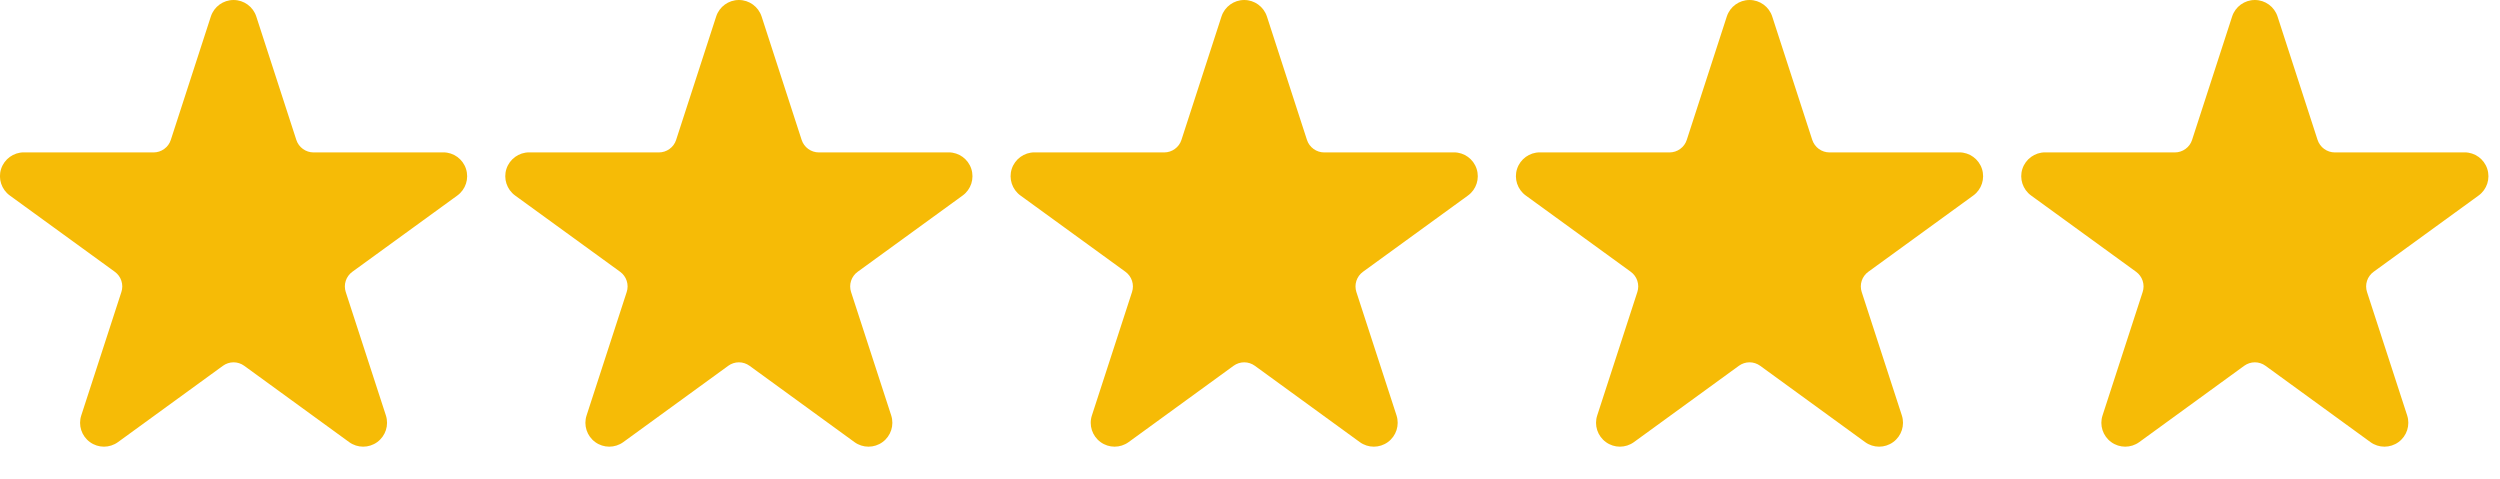
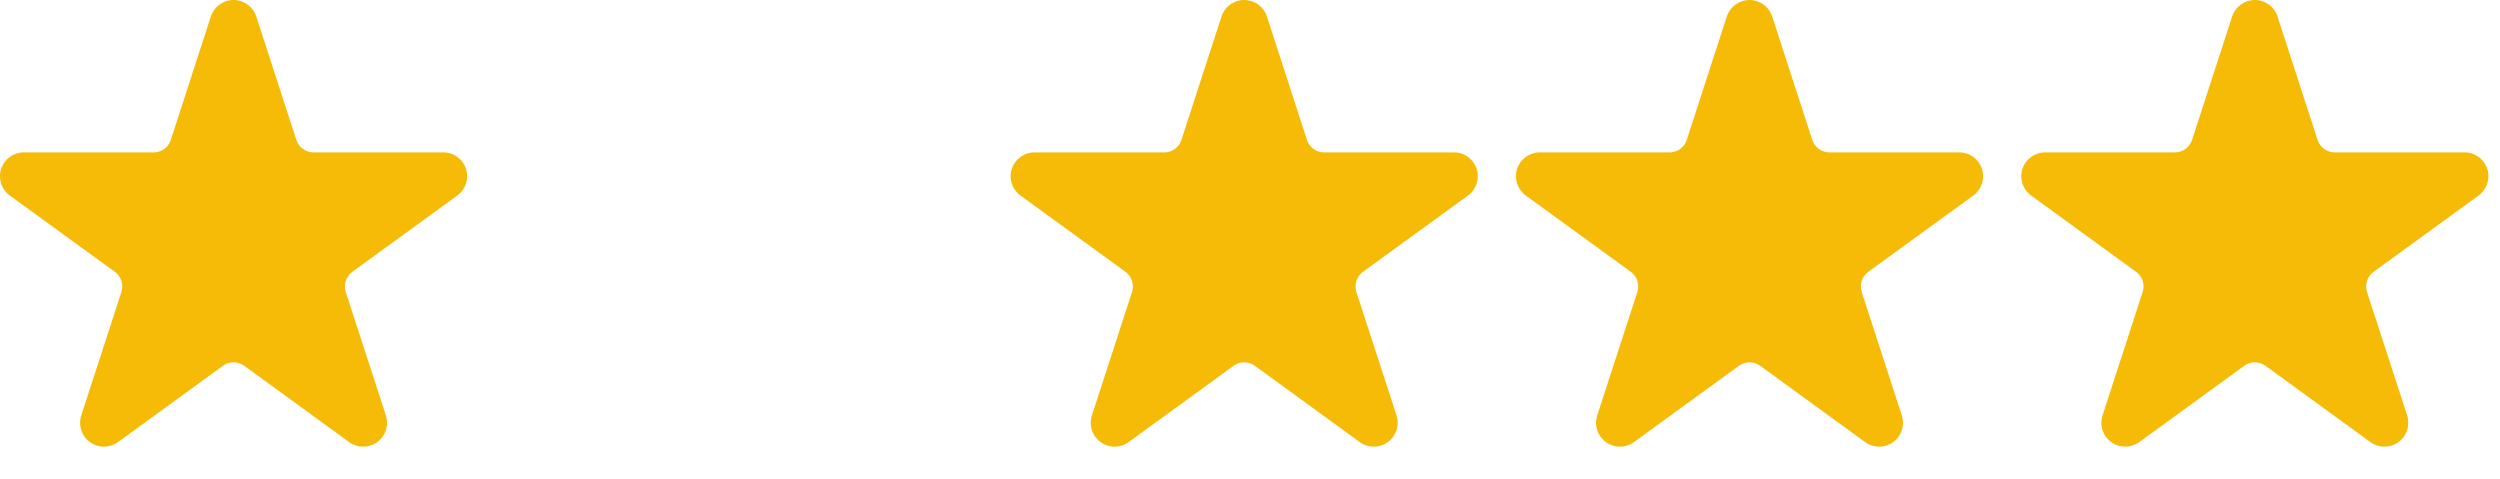
<svg xmlns="http://www.w3.org/2000/svg" width="94" height="18" viewBox="0 0 94 18" fill="none">
  <g clip-path="url(#clip0_17_1122)">
    <path fill-rule="evenodd" clip-rule="evenodd" d="M7.928 0.62C8.048 0.25 8.394 -0 8.782 -0C9.171 -0 9.515 0.25 9.636 0.62L11.142 5.261C11.186 5.397 11.273 5.516 11.389 5.6C11.505 5.685 11.646 5.731 11.789 5.731L16.668 5.729C17.057 5.729 17.401 5.979 17.521 6.349C17.641 6.719 17.51 7.124 17.195 7.352L13.248 10.219C13.131 10.304 13.044 10.423 13 10.559C12.955 10.696 12.956 10.844 13 10.98L14.509 15.619C14.629 15.989 14.498 16.394 14.183 16.623C13.869 16.852 13.442 16.852 13.128 16.623L9.183 13.754C9.066 13.669 8.927 13.623 8.782 13.623C8.638 13.623 8.499 13.669 8.382 13.754L4.436 16.623C4.121 16.852 3.696 16.852 3.382 16.623C3.066 16.394 2.934 15.989 3.056 15.619L4.564 10.98C4.609 10.844 4.609 10.696 4.564 10.559C4.521 10.423 4.434 10.304 4.317 10.219L0.37 7.352C0.055 7.124 -0.078 6.719 0.042 6.349C0.164 5.979 0.508 5.729 0.897 5.729L5.775 5.731C5.919 5.731 6.06 5.685 6.175 5.6C6.292 5.516 6.379 5.397 6.422 5.261L7.928 0.62Z" fill="#F6BB06" />
  </g>
  <g clip-path="url(#clip1_17_1122)">
-     <path fill-rule="evenodd" clip-rule="evenodd" d="M26.928 0.62C27.048 0.25 27.394 -0 27.782 -0C28.171 -0 28.515 0.25 28.636 0.62L30.142 5.261C30.186 5.397 30.273 5.516 30.389 5.6C30.505 5.685 30.646 5.731 30.789 5.731L35.668 5.729C36.057 5.729 36.401 5.979 36.521 6.349C36.641 6.719 36.51 7.124 36.195 7.352L32.248 10.219C32.131 10.304 32.044 10.423 32 10.559C31.955 10.696 31.956 10.844 32 10.98L33.509 15.619C33.629 15.989 33.498 16.394 33.183 16.623C32.869 16.852 32.442 16.852 32.128 16.623L28.183 13.754C28.066 13.669 27.927 13.623 27.782 13.623C27.638 13.623 27.499 13.669 27.382 13.754L23.436 16.623C23.121 16.852 22.696 16.852 22.381 16.623C22.066 16.394 21.934 15.989 22.056 15.619L23.564 10.98C23.609 10.844 23.609 10.696 23.564 10.559C23.52 10.423 23.434 10.304 23.317 10.219L19.369 7.352C19.055 7.124 18.922 6.719 19.042 6.349C19.164 5.979 19.508 5.729 19.897 5.729L24.775 5.731C24.919 5.731 25.06 5.685 25.175 5.6C25.292 5.516 25.379 5.397 25.422 5.261L26.928 0.62Z" fill="#F6BB06" />
-   </g>
+     </g>
  <g clip-path="url(#clip2_17_1122)">
    <path fill-rule="evenodd" clip-rule="evenodd" d="M45.928 0.62C46.048 0.25 46.394 -0 46.782 -0C47.171 -0 47.515 0.25 47.636 0.62L49.142 5.261C49.186 5.397 49.273 5.516 49.389 5.6C49.505 5.685 49.646 5.731 49.789 5.731L54.668 5.729C55.057 5.729 55.401 5.979 55.521 6.349C55.641 6.719 55.51 7.124 55.195 7.352L51.248 10.219C51.131 10.304 51.044 10.423 51 10.559C50.955 10.696 50.956 10.844 51 10.98L52.509 15.619C52.629 15.989 52.498 16.394 52.183 16.623C51.869 16.852 51.442 16.852 51.128 16.623L47.183 13.754C47.066 13.669 46.926 13.623 46.782 13.623C46.638 13.623 46.499 13.669 46.382 13.754L42.436 16.623C42.121 16.852 41.696 16.852 41.382 16.623C41.066 16.394 40.934 15.989 41.056 15.619L42.564 10.98C42.609 10.844 42.609 10.696 42.564 10.559C42.52 10.423 42.434 10.304 42.317 10.219L38.37 7.352C38.055 7.124 37.922 6.719 38.042 6.349C38.164 5.979 38.508 5.729 38.897 5.729L43.775 5.731C43.919 5.731 44.06 5.685 44.175 5.6C44.292 5.516 44.379 5.397 44.422 5.261L45.928 0.62Z" fill="#F6BB06" />
  </g>
  <g clip-path="url(#clip3_17_1122)">
    <path fill-rule="evenodd" clip-rule="evenodd" d="M64.928 0.62C65.048 0.25 65.394 -0 65.782 -0C66.171 -0 66.515 0.25 66.635 0.62L68.141 5.261C68.186 5.397 68.273 5.516 68.388 5.6C68.505 5.685 68.646 5.731 68.789 5.731L73.668 5.729C74.057 5.729 74.401 5.979 74.521 6.349C74.641 6.719 74.51 7.124 74.195 7.352L70.248 10.219C70.131 10.304 70.044 10.423 70 10.559C69.955 10.696 69.956 10.844 70 10.98L71.509 15.619C71.629 15.989 71.498 16.394 71.183 16.623C70.869 16.852 70.442 16.852 70.128 16.623L66.183 13.754C66.066 13.669 65.927 13.623 65.782 13.623C65.638 13.623 65.499 13.669 65.382 13.754L61.436 16.623C61.121 16.852 60.696 16.852 60.382 16.623C60.066 16.394 59.934 15.989 60.056 15.619L61.564 10.98C61.609 10.844 61.609 10.696 61.564 10.559C61.52 10.423 61.434 10.304 61.317 10.219L57.37 7.352C57.055 7.124 56.922 6.719 57.042 6.349C57.164 5.979 57.508 5.729 57.897 5.729L62.775 5.731C62.919 5.731 63.06 5.685 63.175 5.6C63.292 5.516 63.379 5.397 63.422 5.261L64.928 0.62Z" fill="#F6BB06" />
  </g>
  <g clip-path="url(#clip4_17_1122)">
    <path fill-rule="evenodd" clip-rule="evenodd" d="M83.928 0.62C84.048 0.25 84.394 -0 84.782 -0C85.171 -0 85.515 0.25 85.635 0.62L87.141 5.261C87.186 5.397 87.273 5.516 87.388 5.6C87.505 5.685 87.646 5.731 87.789 5.731L92.668 5.729C93.057 5.729 93.401 5.979 93.521 6.349C93.641 6.719 93.51 7.124 93.195 7.352L89.248 10.219C89.131 10.304 89.044 10.423 89 10.559C88.955 10.696 88.956 10.844 89 10.98L90.509 15.619C90.629 15.989 90.498 16.394 90.183 16.623C89.869 16.852 89.442 16.852 89.128 16.623L85.183 13.754C85.066 13.669 84.927 13.623 84.782 13.623C84.638 13.623 84.499 13.669 84.382 13.754L80.436 16.623C80.121 16.852 79.696 16.852 79.382 16.623C79.066 16.394 78.934 15.989 79.056 15.619L80.564 10.98C80.609 10.844 80.609 10.696 80.564 10.559C80.52 10.423 80.434 10.304 80.317 10.219L76.37 7.352C76.055 7.124 75.922 6.719 76.042 6.349C76.164 5.979 76.508 5.729 76.897 5.729L81.775 5.731C81.919 5.731 82.06 5.685 82.175 5.6C82.292 5.516 82.379 5.397 82.422 5.261L83.928 0.62Z" fill="#F6BB06" />
  </g>
  <defs>
    <clipPath id="clip0_17_1122">
      <rect width="18" height="16.875" fill="white" />
    </clipPath>
    <clipPath id="clip1_17_1122">
      <rect width="18" height="16.875" fill="white" transform="translate(19)" />
    </clipPath>
    <clipPath id="clip2_17_1122">
      <rect width="18" height="16.875" fill="white" transform="translate(38)" />
    </clipPath>
    <clipPath id="clip3_17_1122">
      <rect width="18" height="16.875" fill="white" transform="translate(57)" />
    </clipPath>
    <clipPath id="clip4_17_1122">
      <rect width="18" height="16.875" fill="white" transform="translate(76)" />
    </clipPath>
  </defs>
</svg>